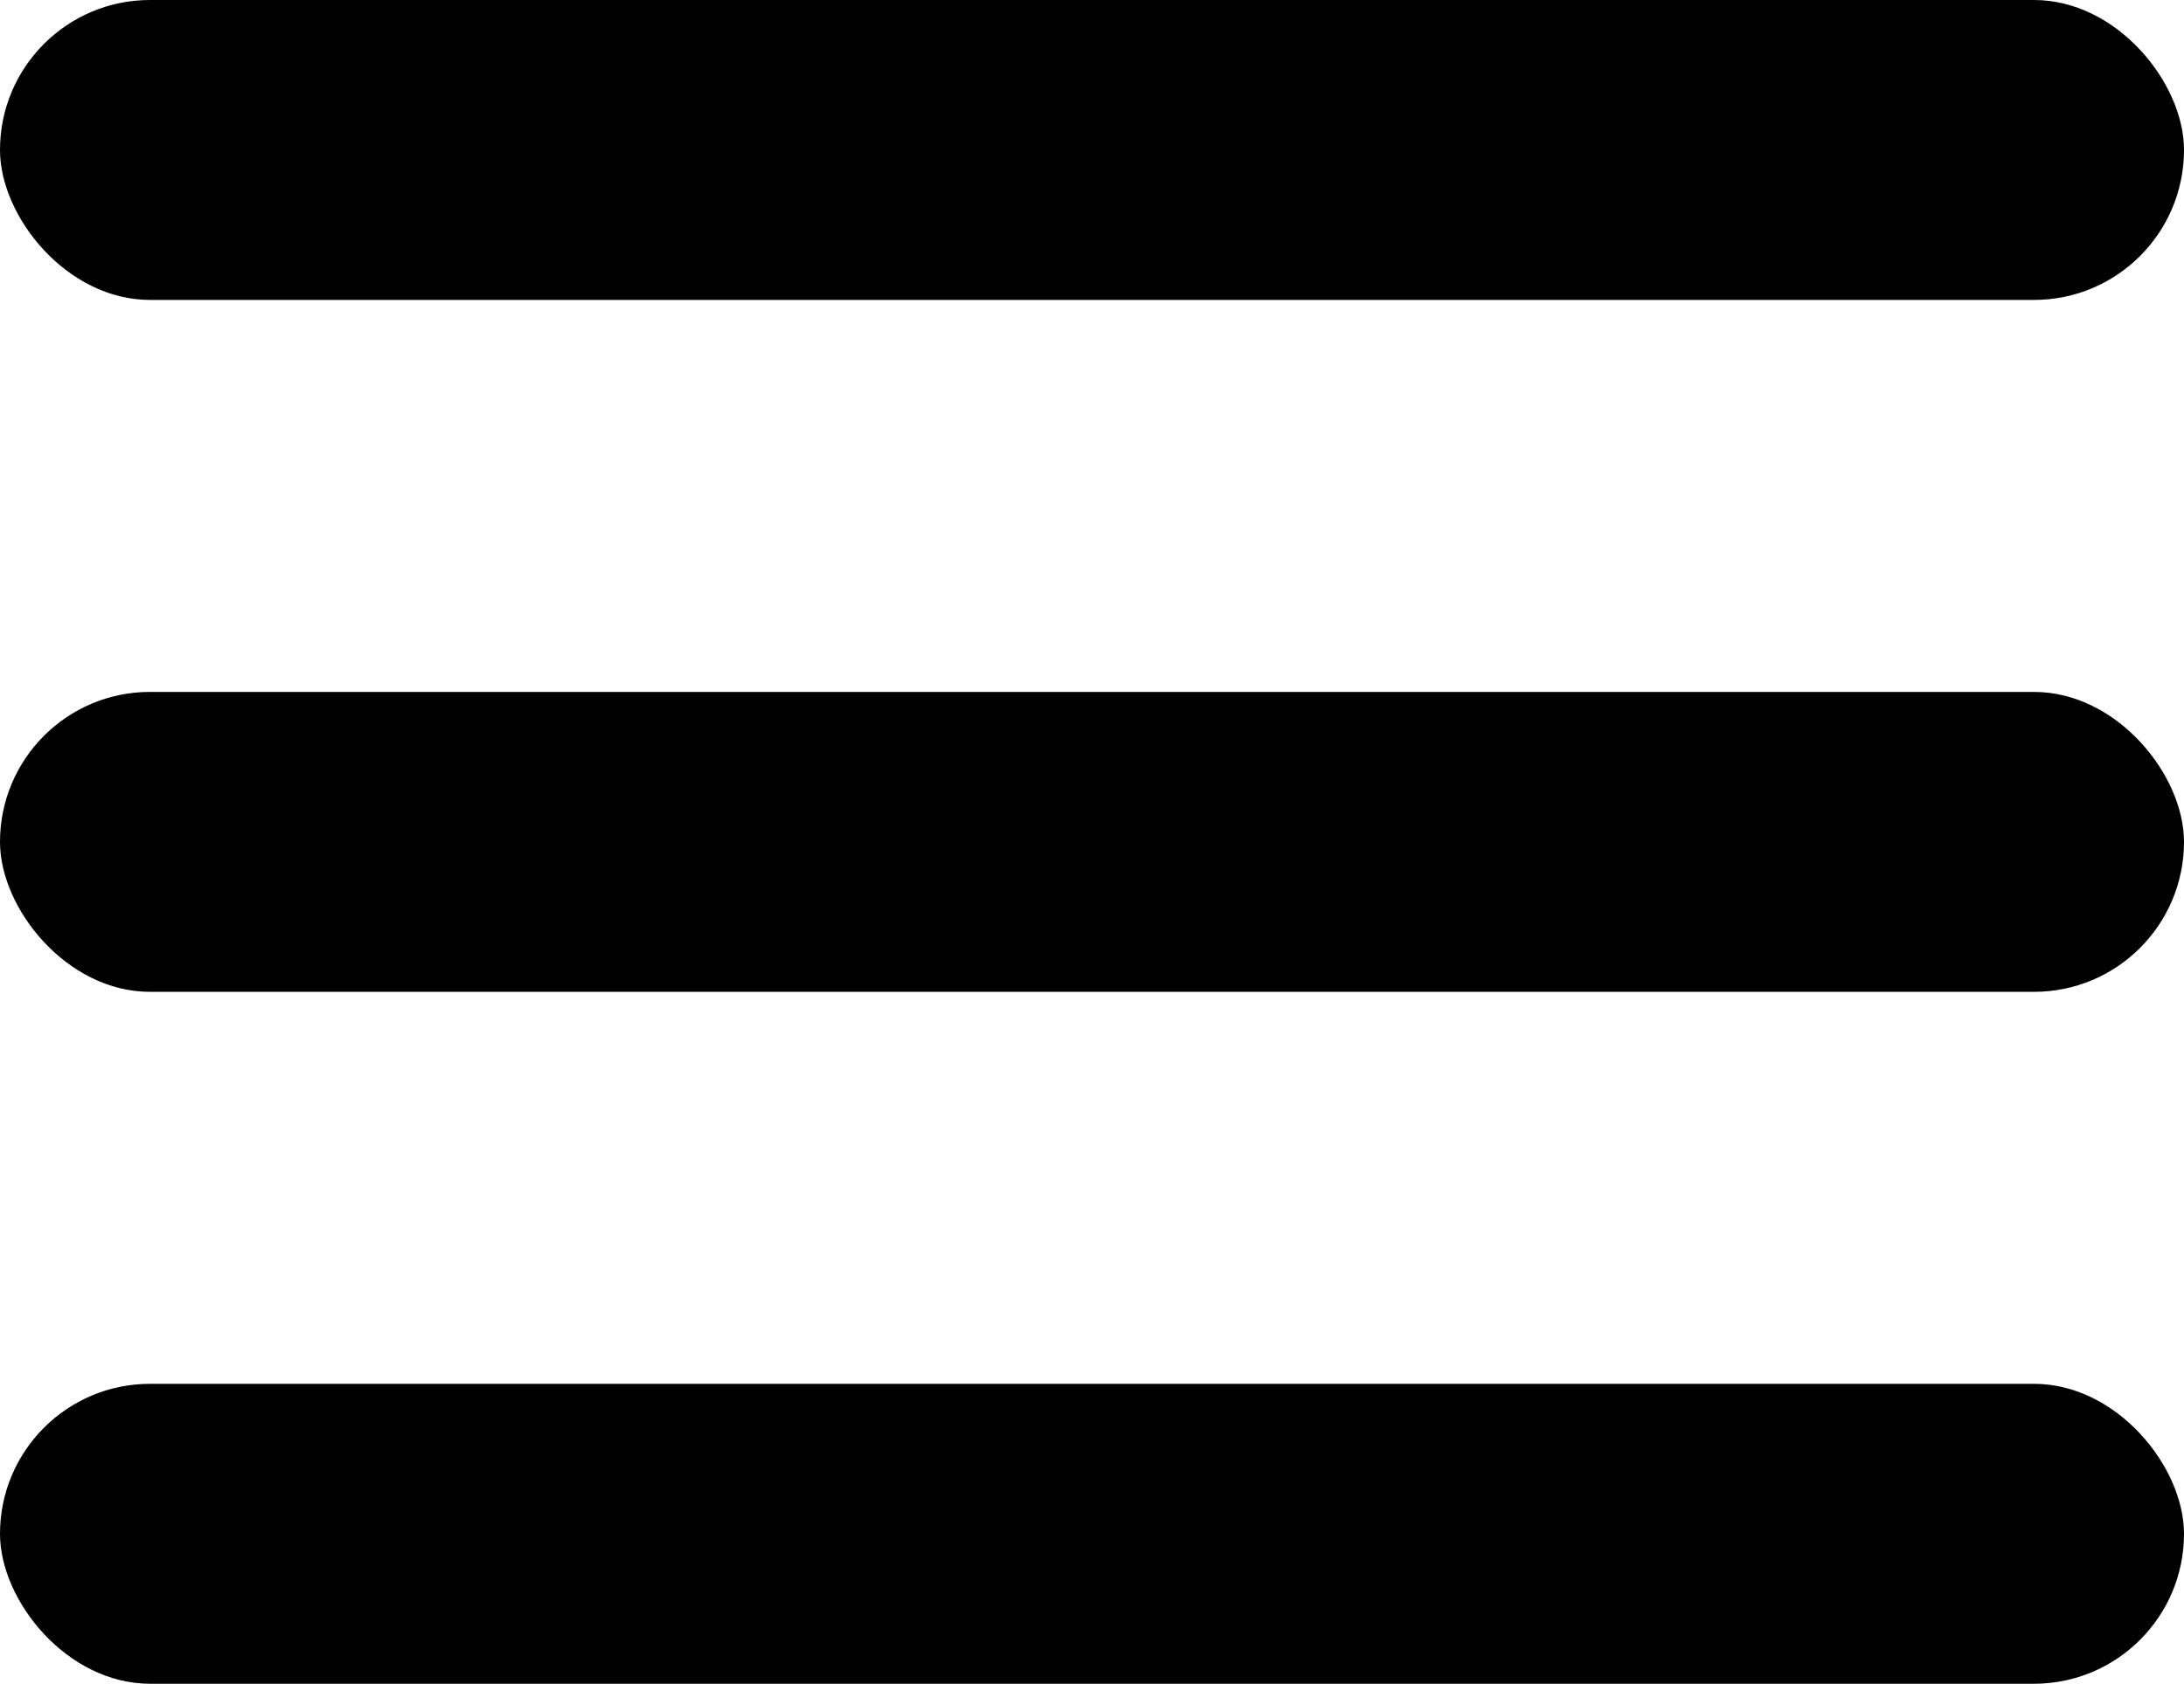
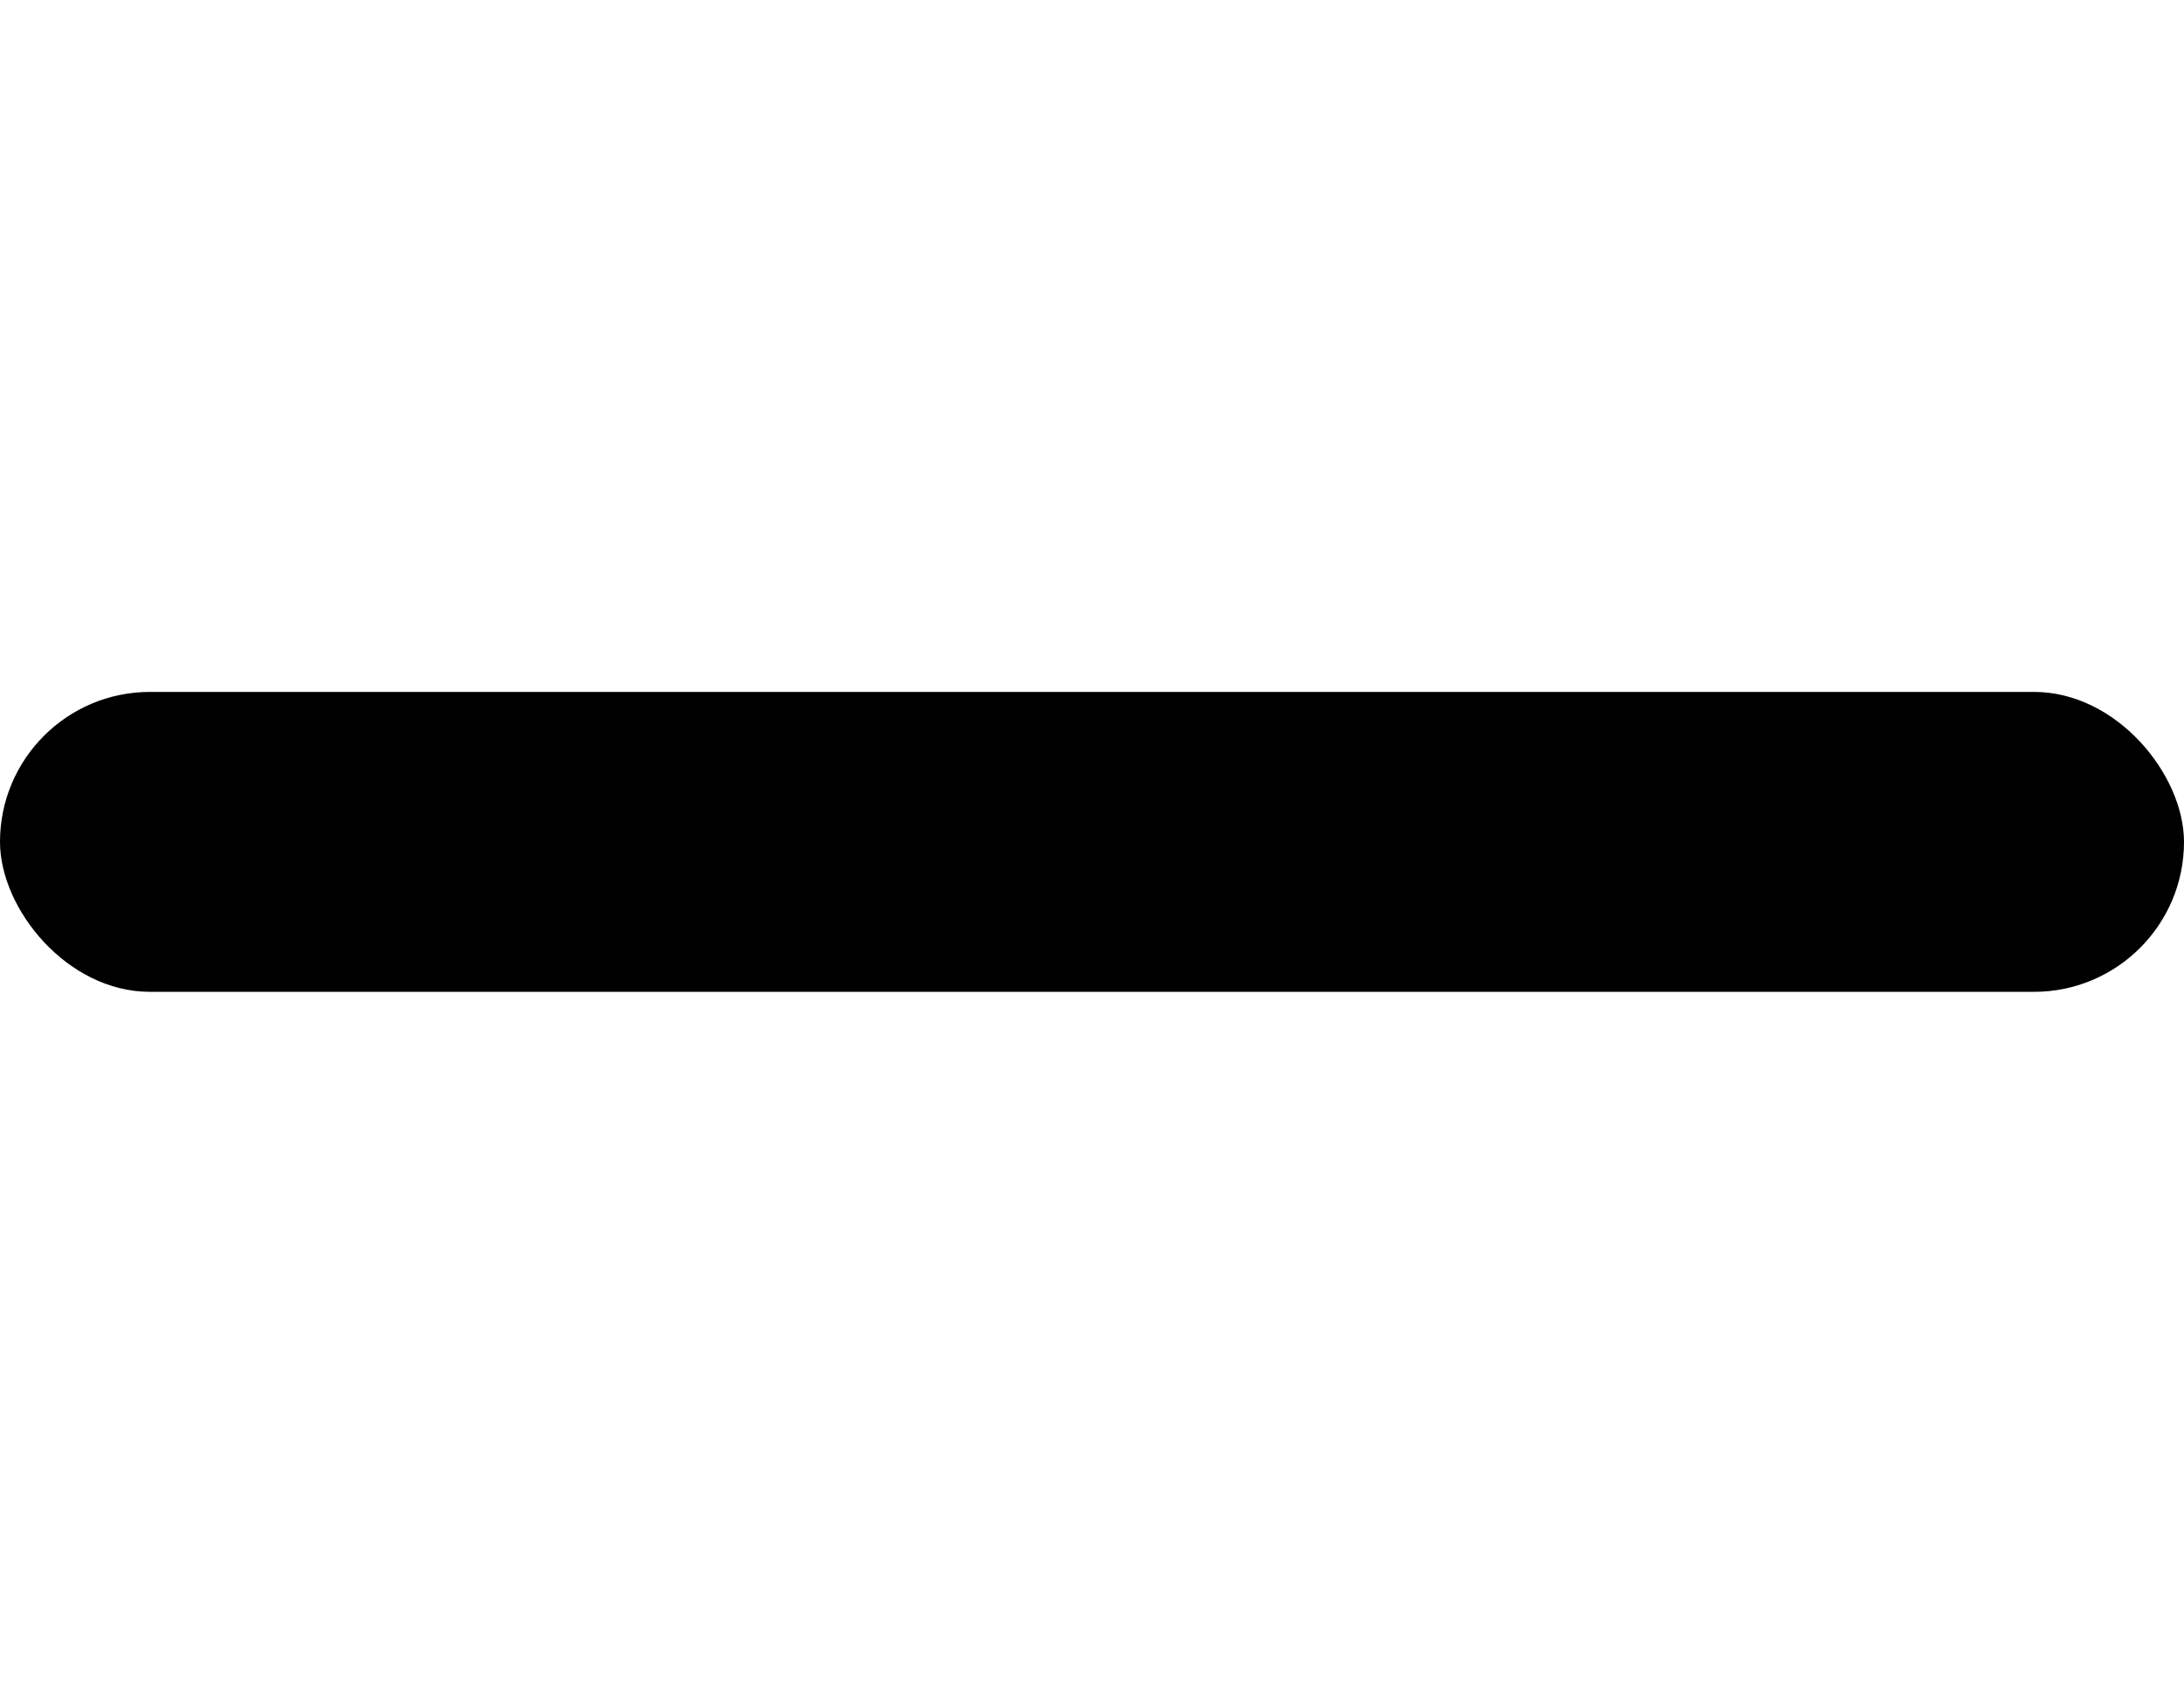
<svg xmlns="http://www.w3.org/2000/svg" id="Layer_2" viewBox="0 0 83 64">
  <g id="Layer_1-2">
-     <rect y="0" width="83" height="11.4" rx="5.7" ry="5.7" />
    <rect y="26.3" width="83" height="11.4" rx="5.7" ry="5.7" />
-     <rect y="52.6" width="83" height="11.4" rx="5.7" ry="5.7" />
  </g>
</svg>